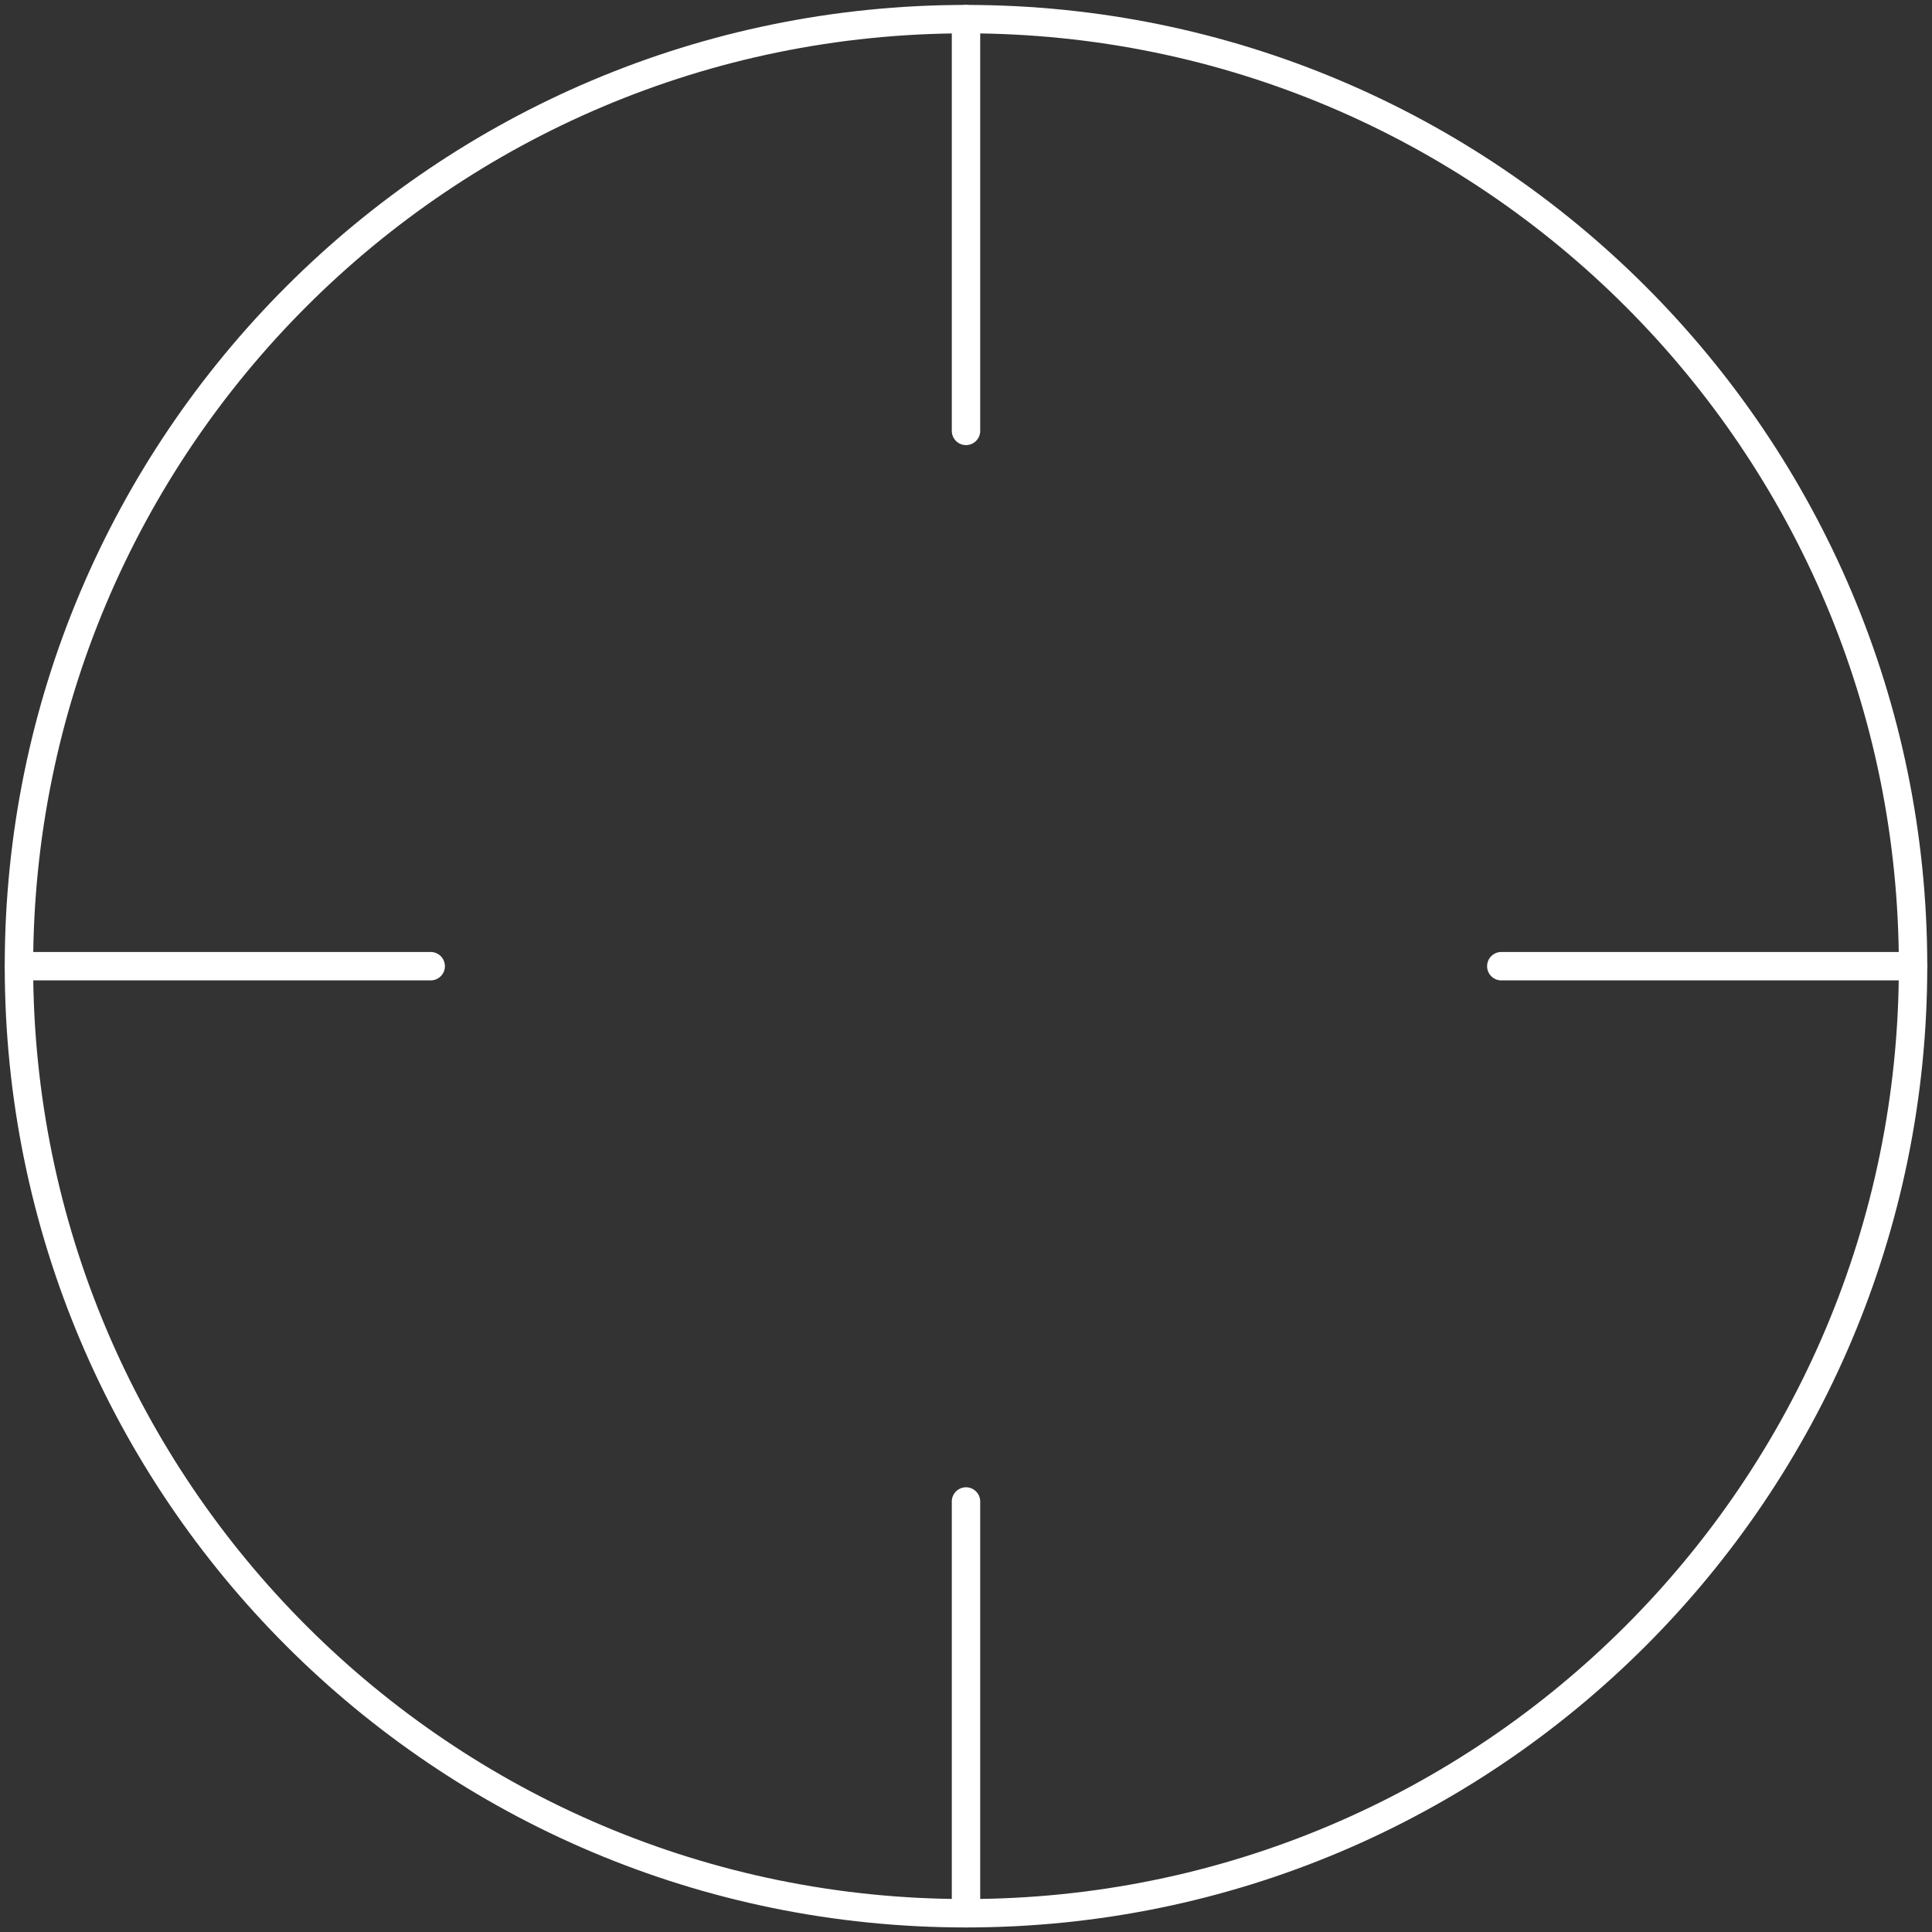
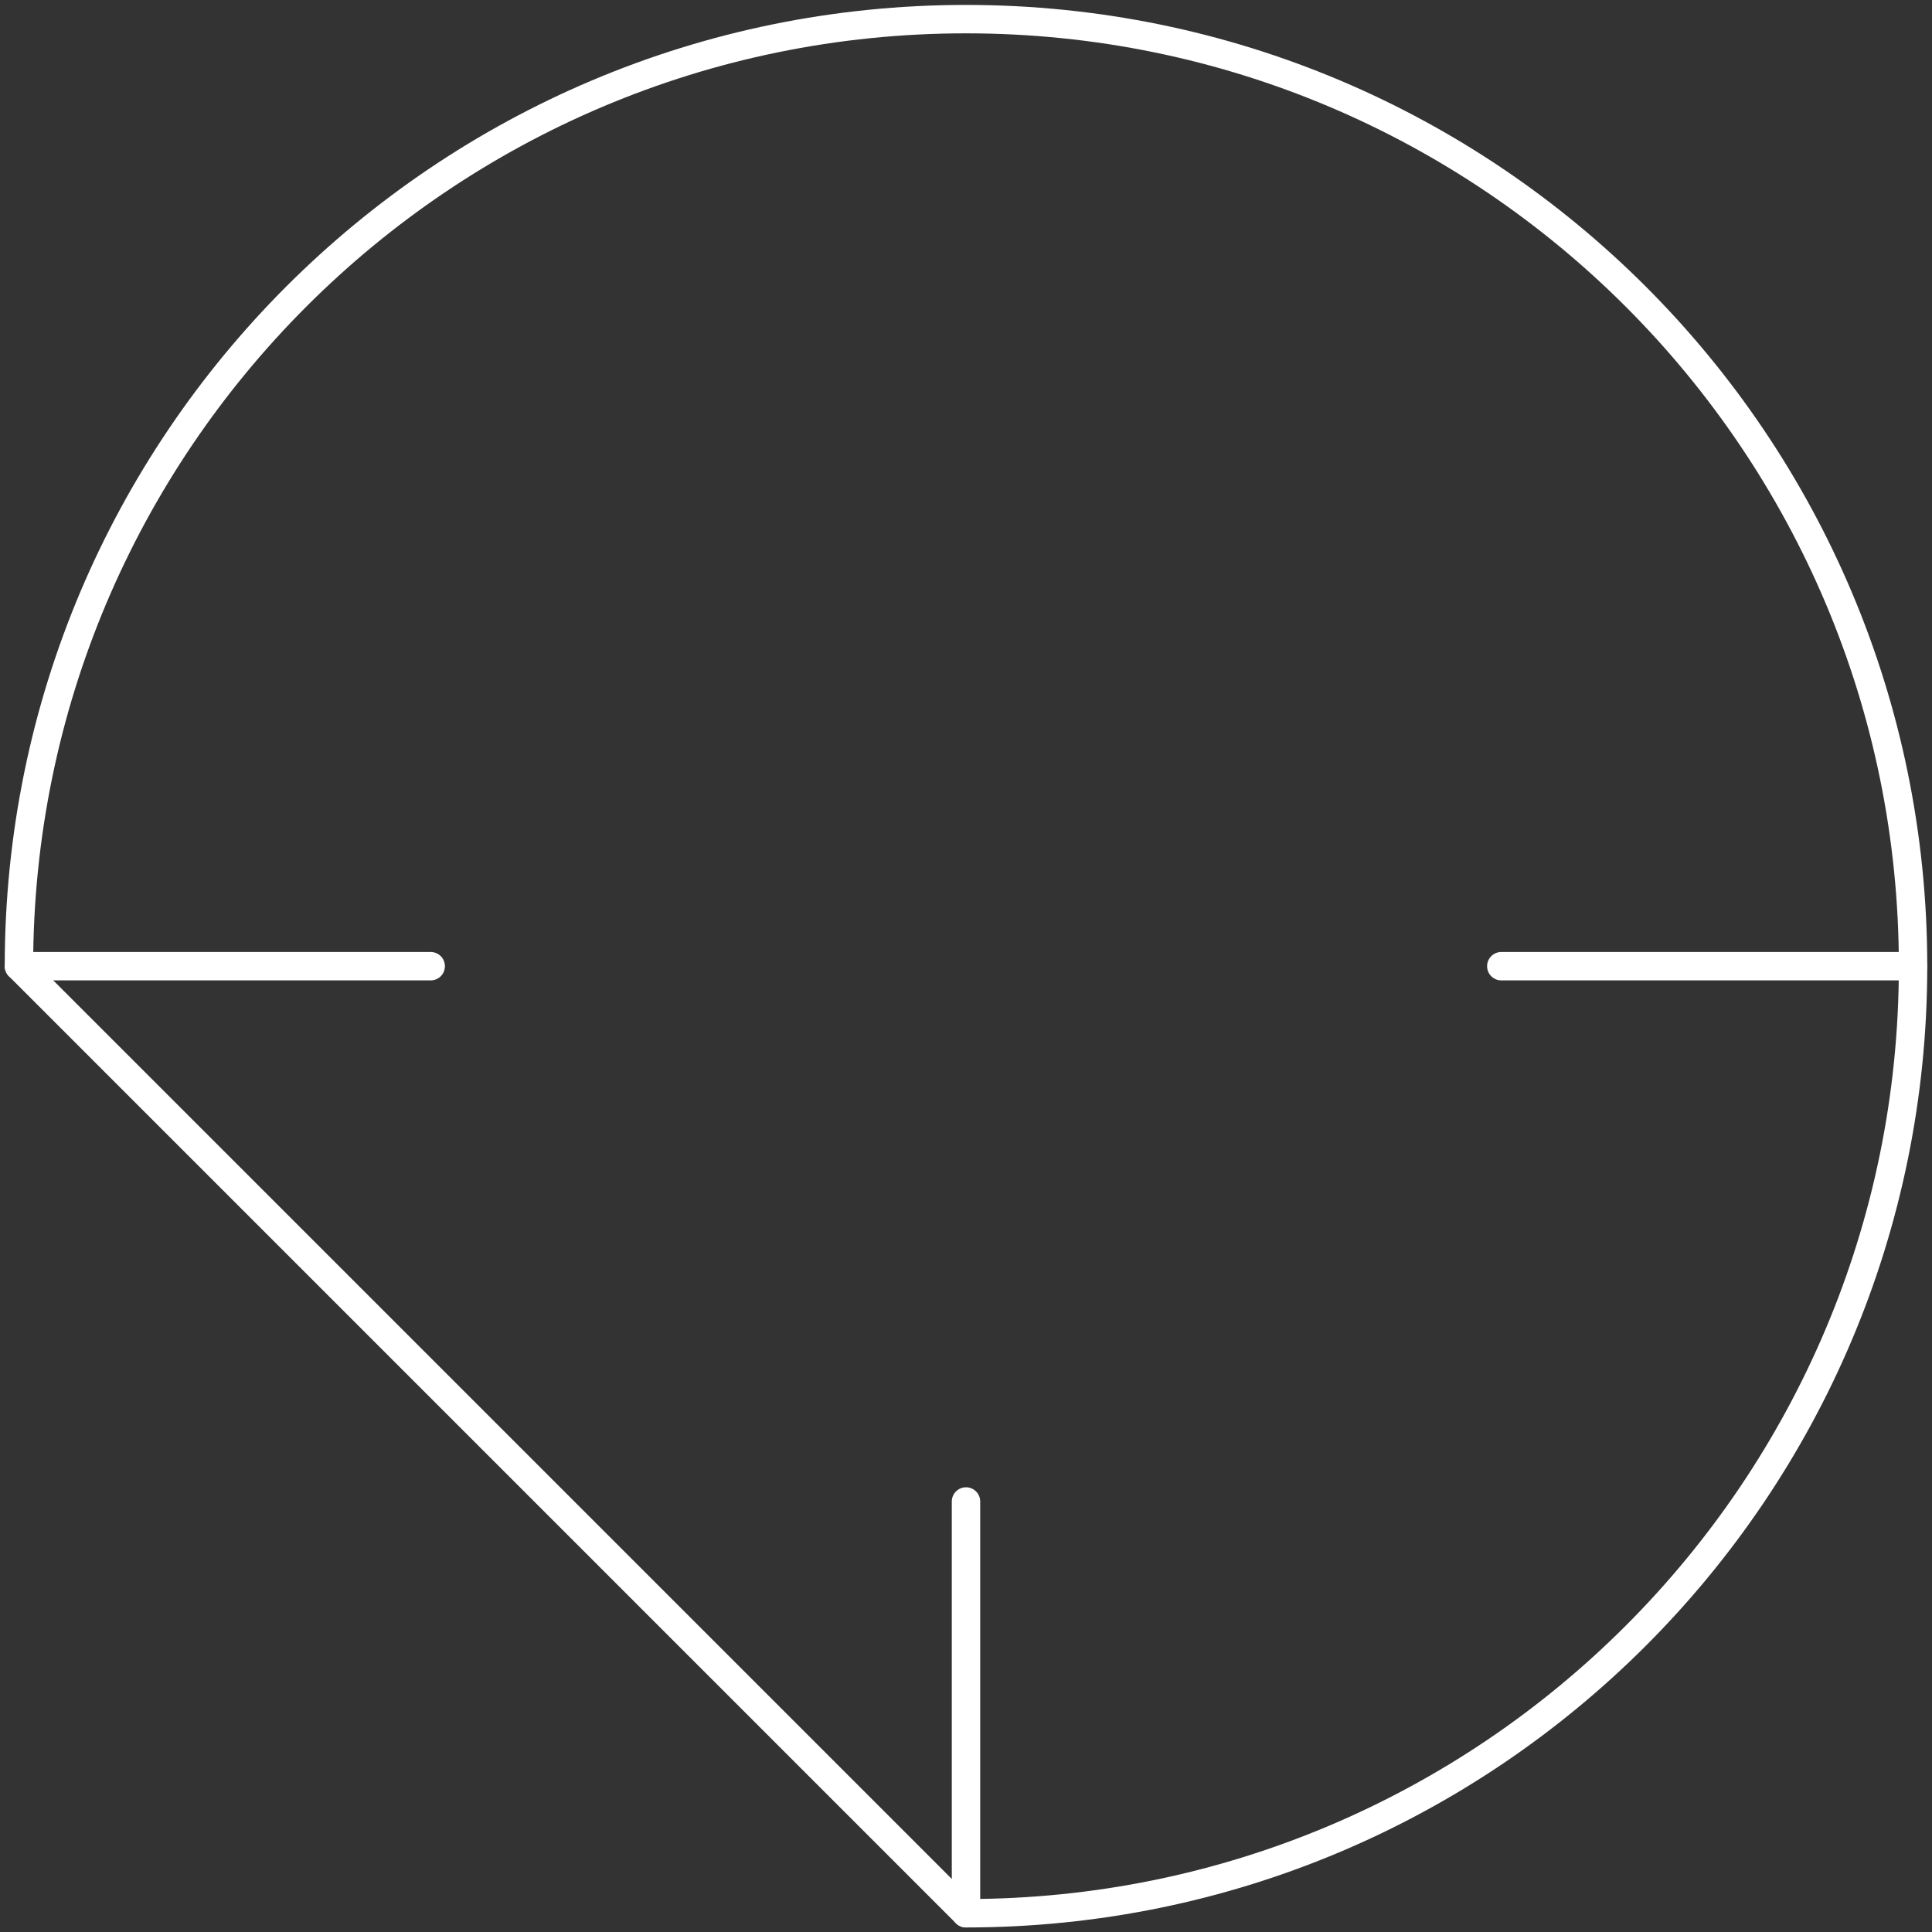
<svg xmlns="http://www.w3.org/2000/svg" width="102" height="102" viewBox="0 0 102 102" fill="none">
  <rect x="0" y="0" width="102" height="102" fill="#333333" stroke="none" />
  <path d="M101 51.01H79.261" stroke="white" stroke-width="1.5" stroke-linecap="round" stroke-linejoin="round" />
  <path d="M51 101.01V79.271" stroke="white" stroke-width="1.5" stroke-linecap="round" stroke-linejoin="round" />
  <path d="M1 51.01H22.739" stroke="white" stroke-width="1.5" stroke-linecap="round" stroke-linejoin="round" />
-   <path d="M51 1.01V22.749" stroke="white" stroke-width="1.5" stroke-linecap="round" stroke-linejoin="round" />
-   <path d="M51 101.01C78.614 101.01 101 78.624 101 51.01C101 23.396 78.614 1.01 51 1.01C23.386 1.01 1 23.396 1 51.01C1 78.624 23.386 101.01 51 101.01Z" stroke="white" stroke-width="1.5" stroke-linecap="round" stroke-linejoin="round" />
+   <path d="M51 101.01C78.614 101.01 101 78.624 101 51.01C101 23.396 78.614 1.01 51 1.01C23.386 1.01 1 23.396 1 51.01Z" stroke="white" stroke-width="1.5" stroke-linecap="round" stroke-linejoin="round" />
</svg>